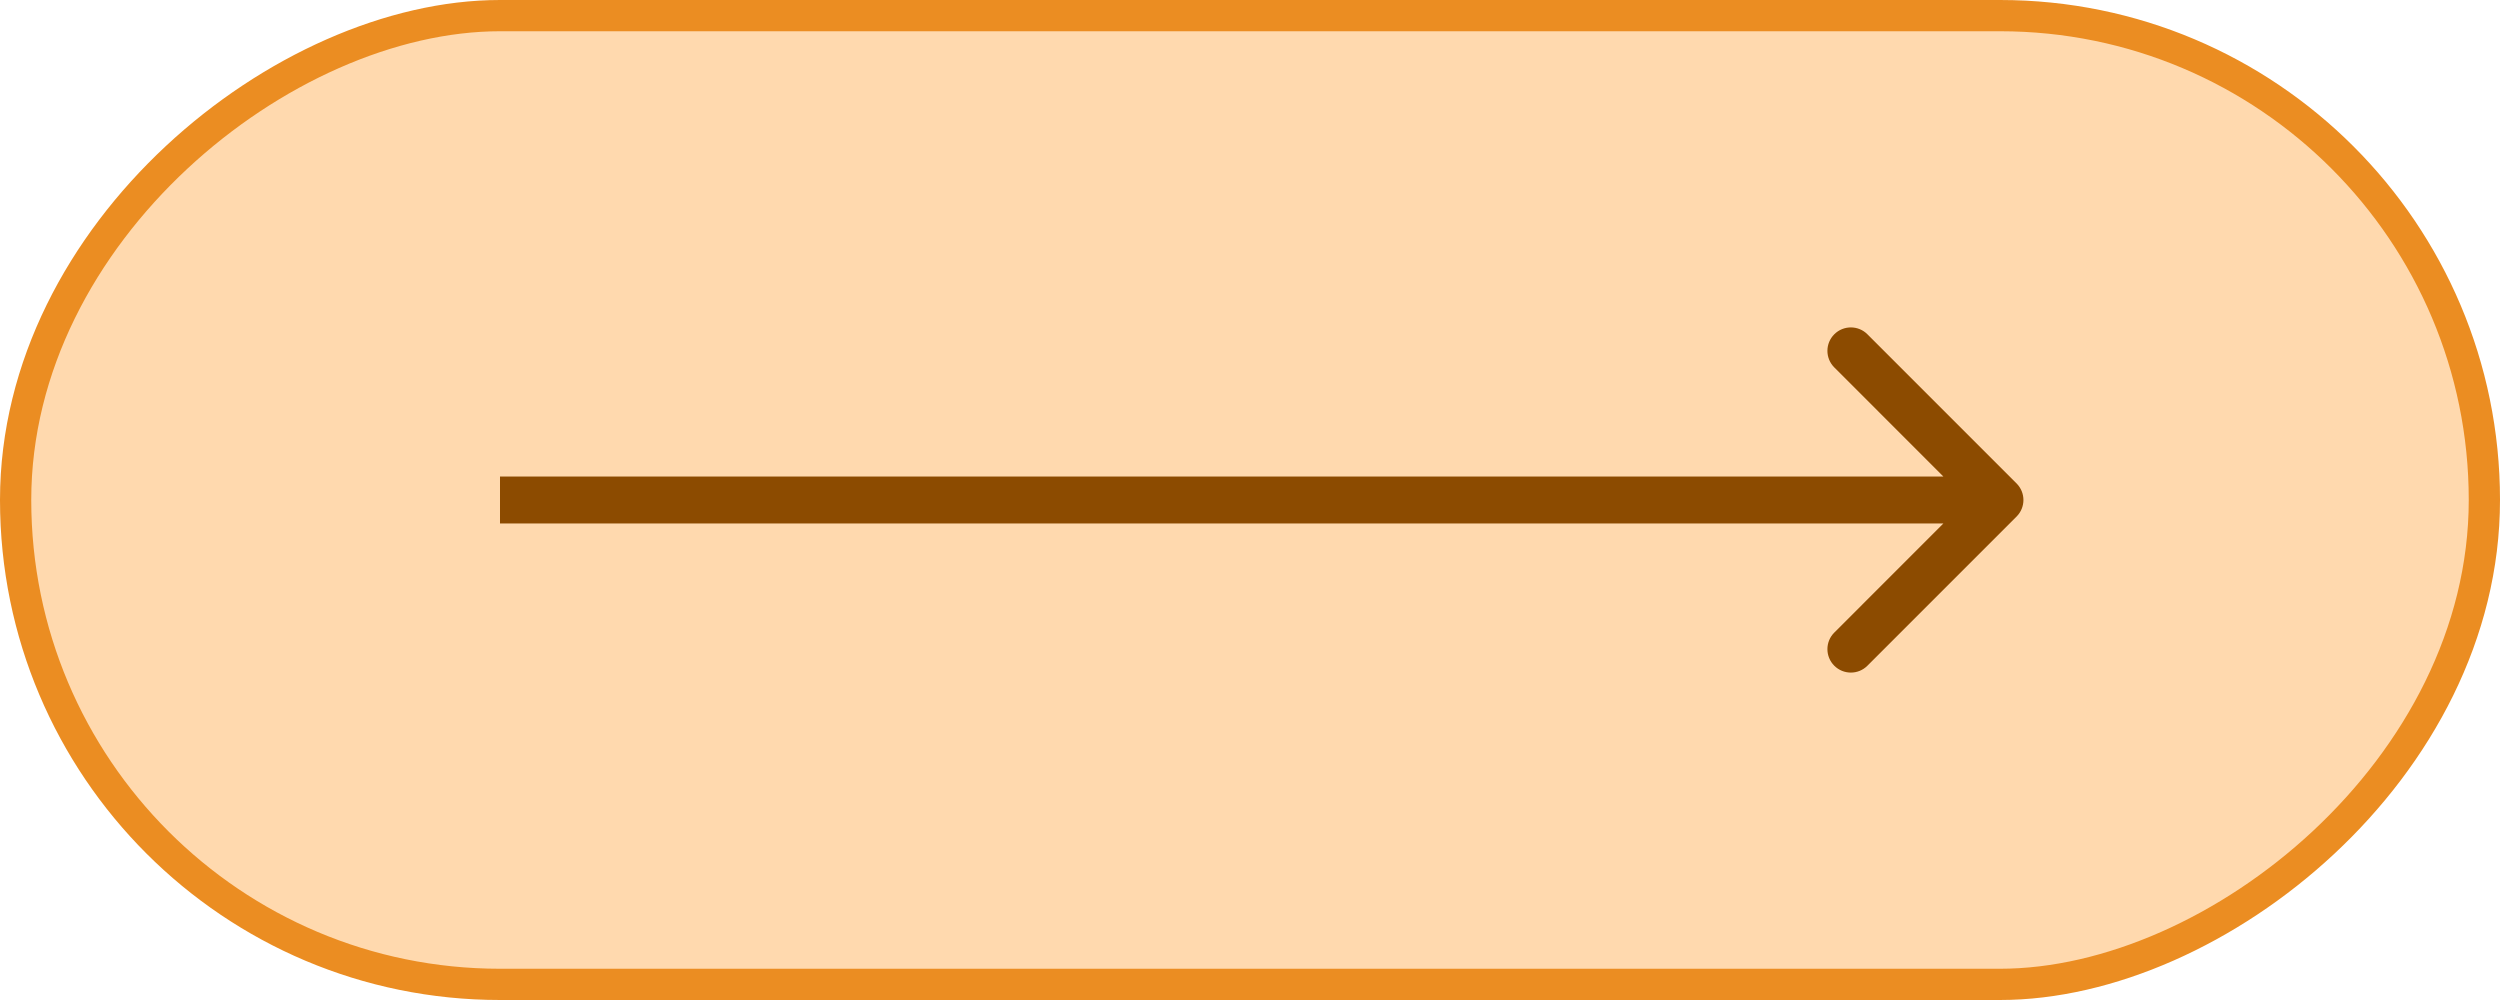
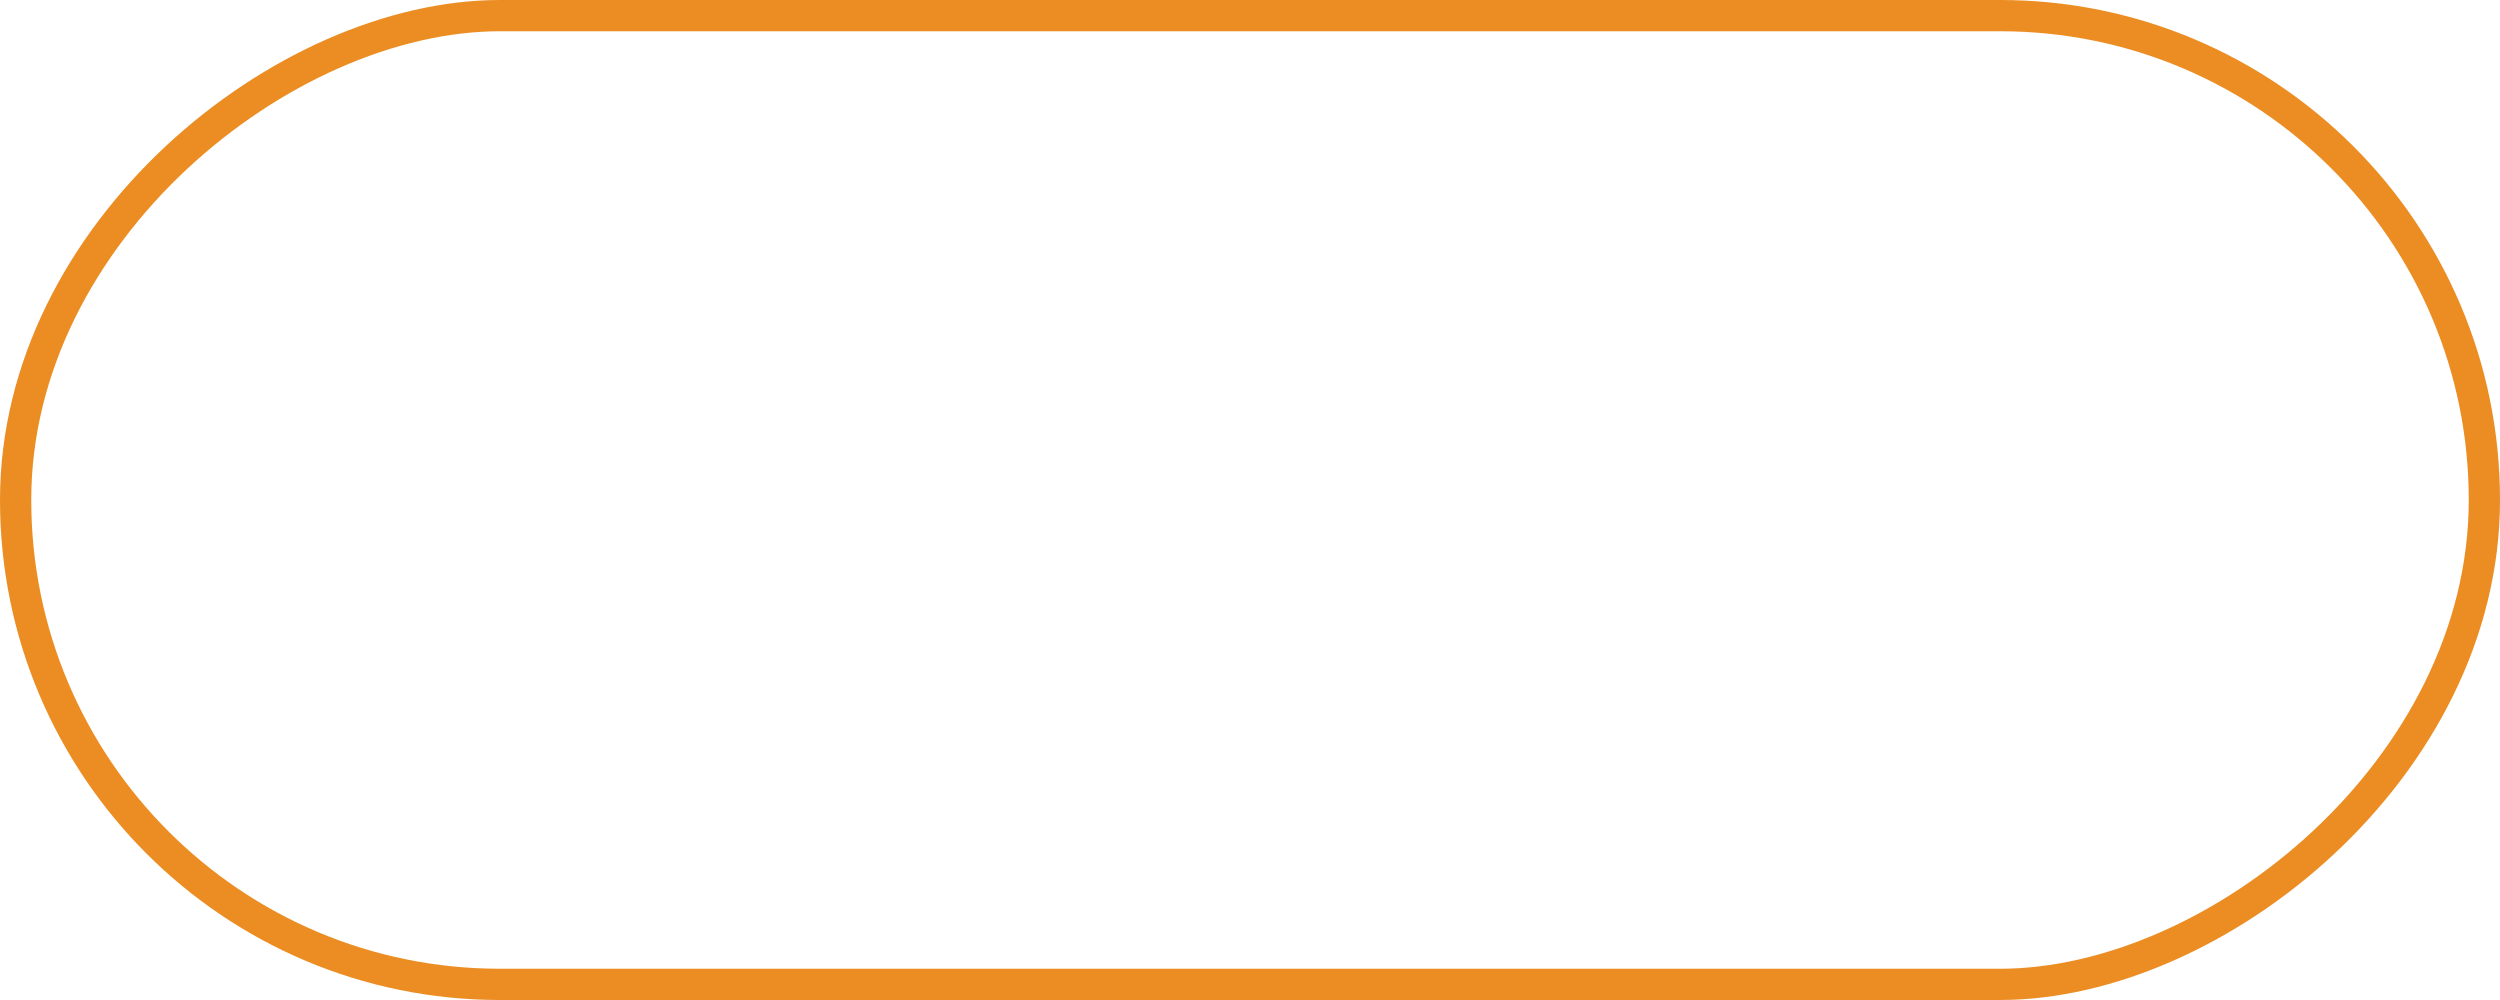
<svg xmlns="http://www.w3.org/2000/svg" width="80" height="32" viewBox="0 0 80 32" fill="none">
  <g id="kobi-to-right-long-arrow-icon">
-     <rect x="0.5" y="31.5" width="31" height="79" rx="15.5" transform="rotate(-90 0.5 31.5)" fill="#FFD9AE" />
    <rect x="0.5" y="31.5" width="31" height="79" rx="15.5" transform="rotate(-90 0.5 31.5)" stroke="#EB8D22" />
-     <path id="long-arrow-icon" d="M64.53 16.53C64.823 16.237 64.823 15.763 64.53 15.47L59.757 10.697C59.465 10.404 58.99 10.404 58.697 10.697C58.404 10.99 58.404 11.464 58.697 11.757L62.939 16L58.697 20.243C58.404 20.535 58.404 21.01 58.697 21.303C58.99 21.596 59.465 21.596 59.757 21.303L64.53 16.53ZM16 16.75L64 16.75L64 15.25L16 15.25L16 16.75Z" fill="#8C4B00" />
  </g>
</svg>